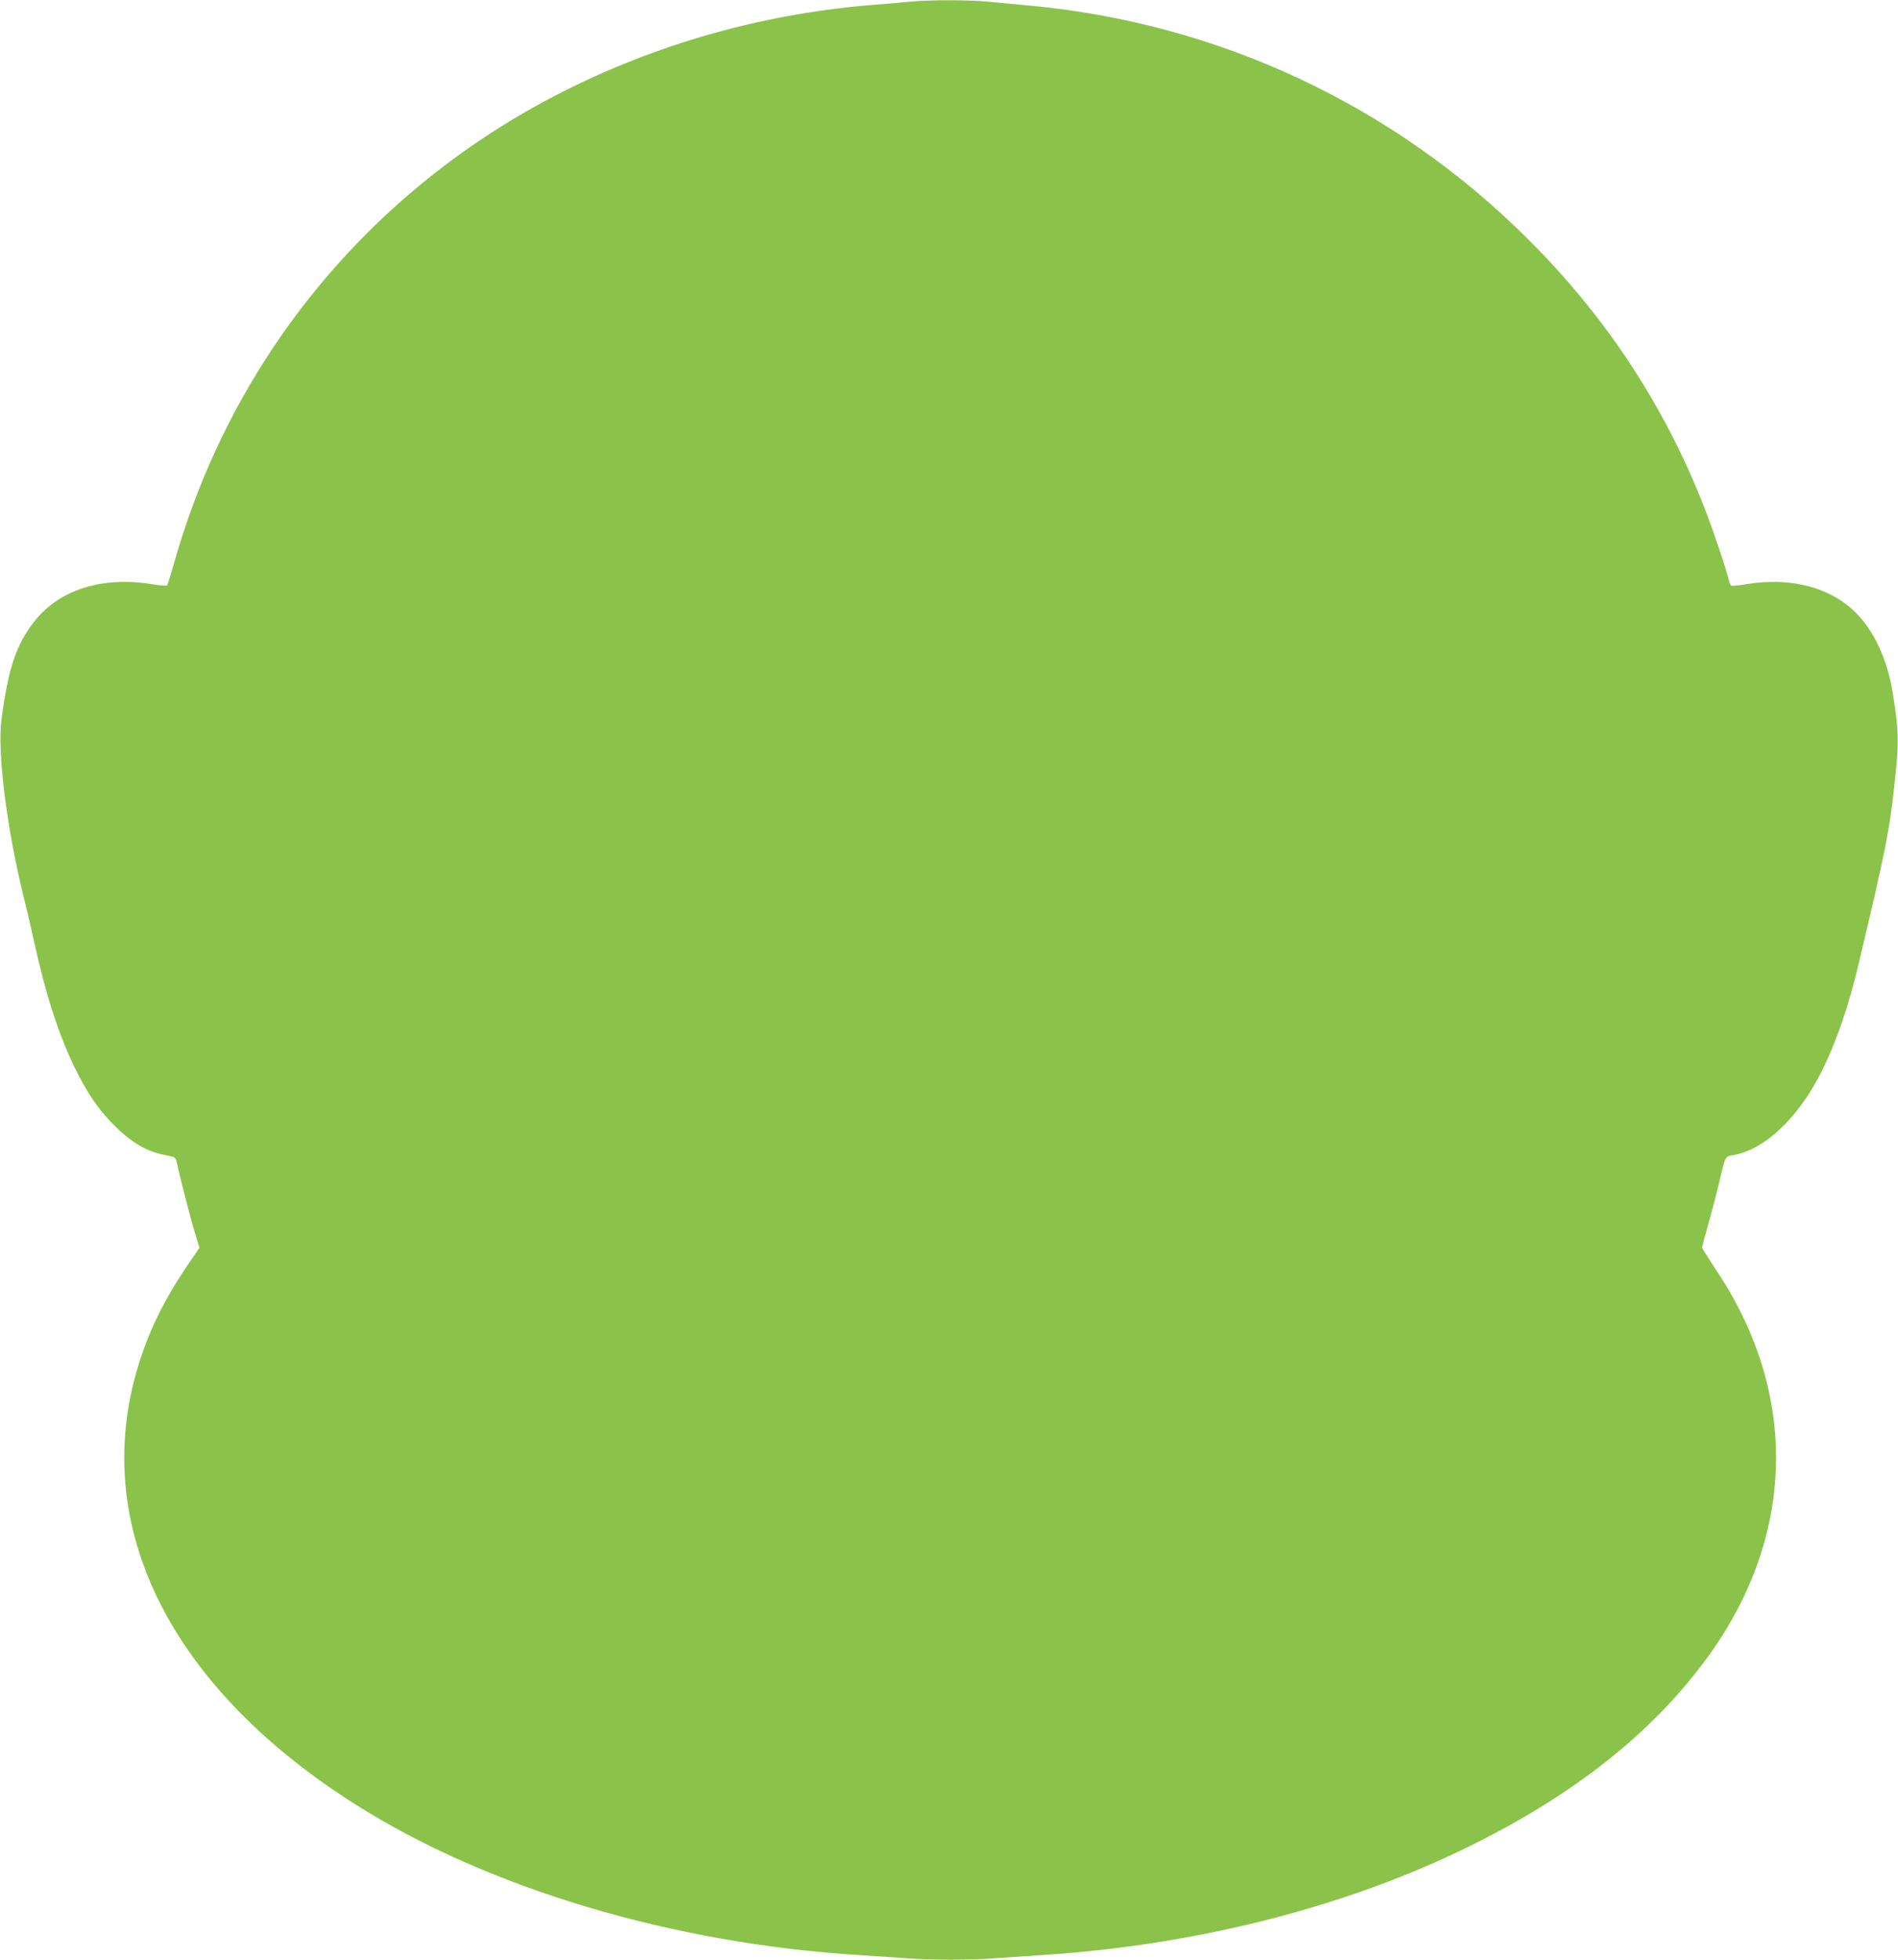
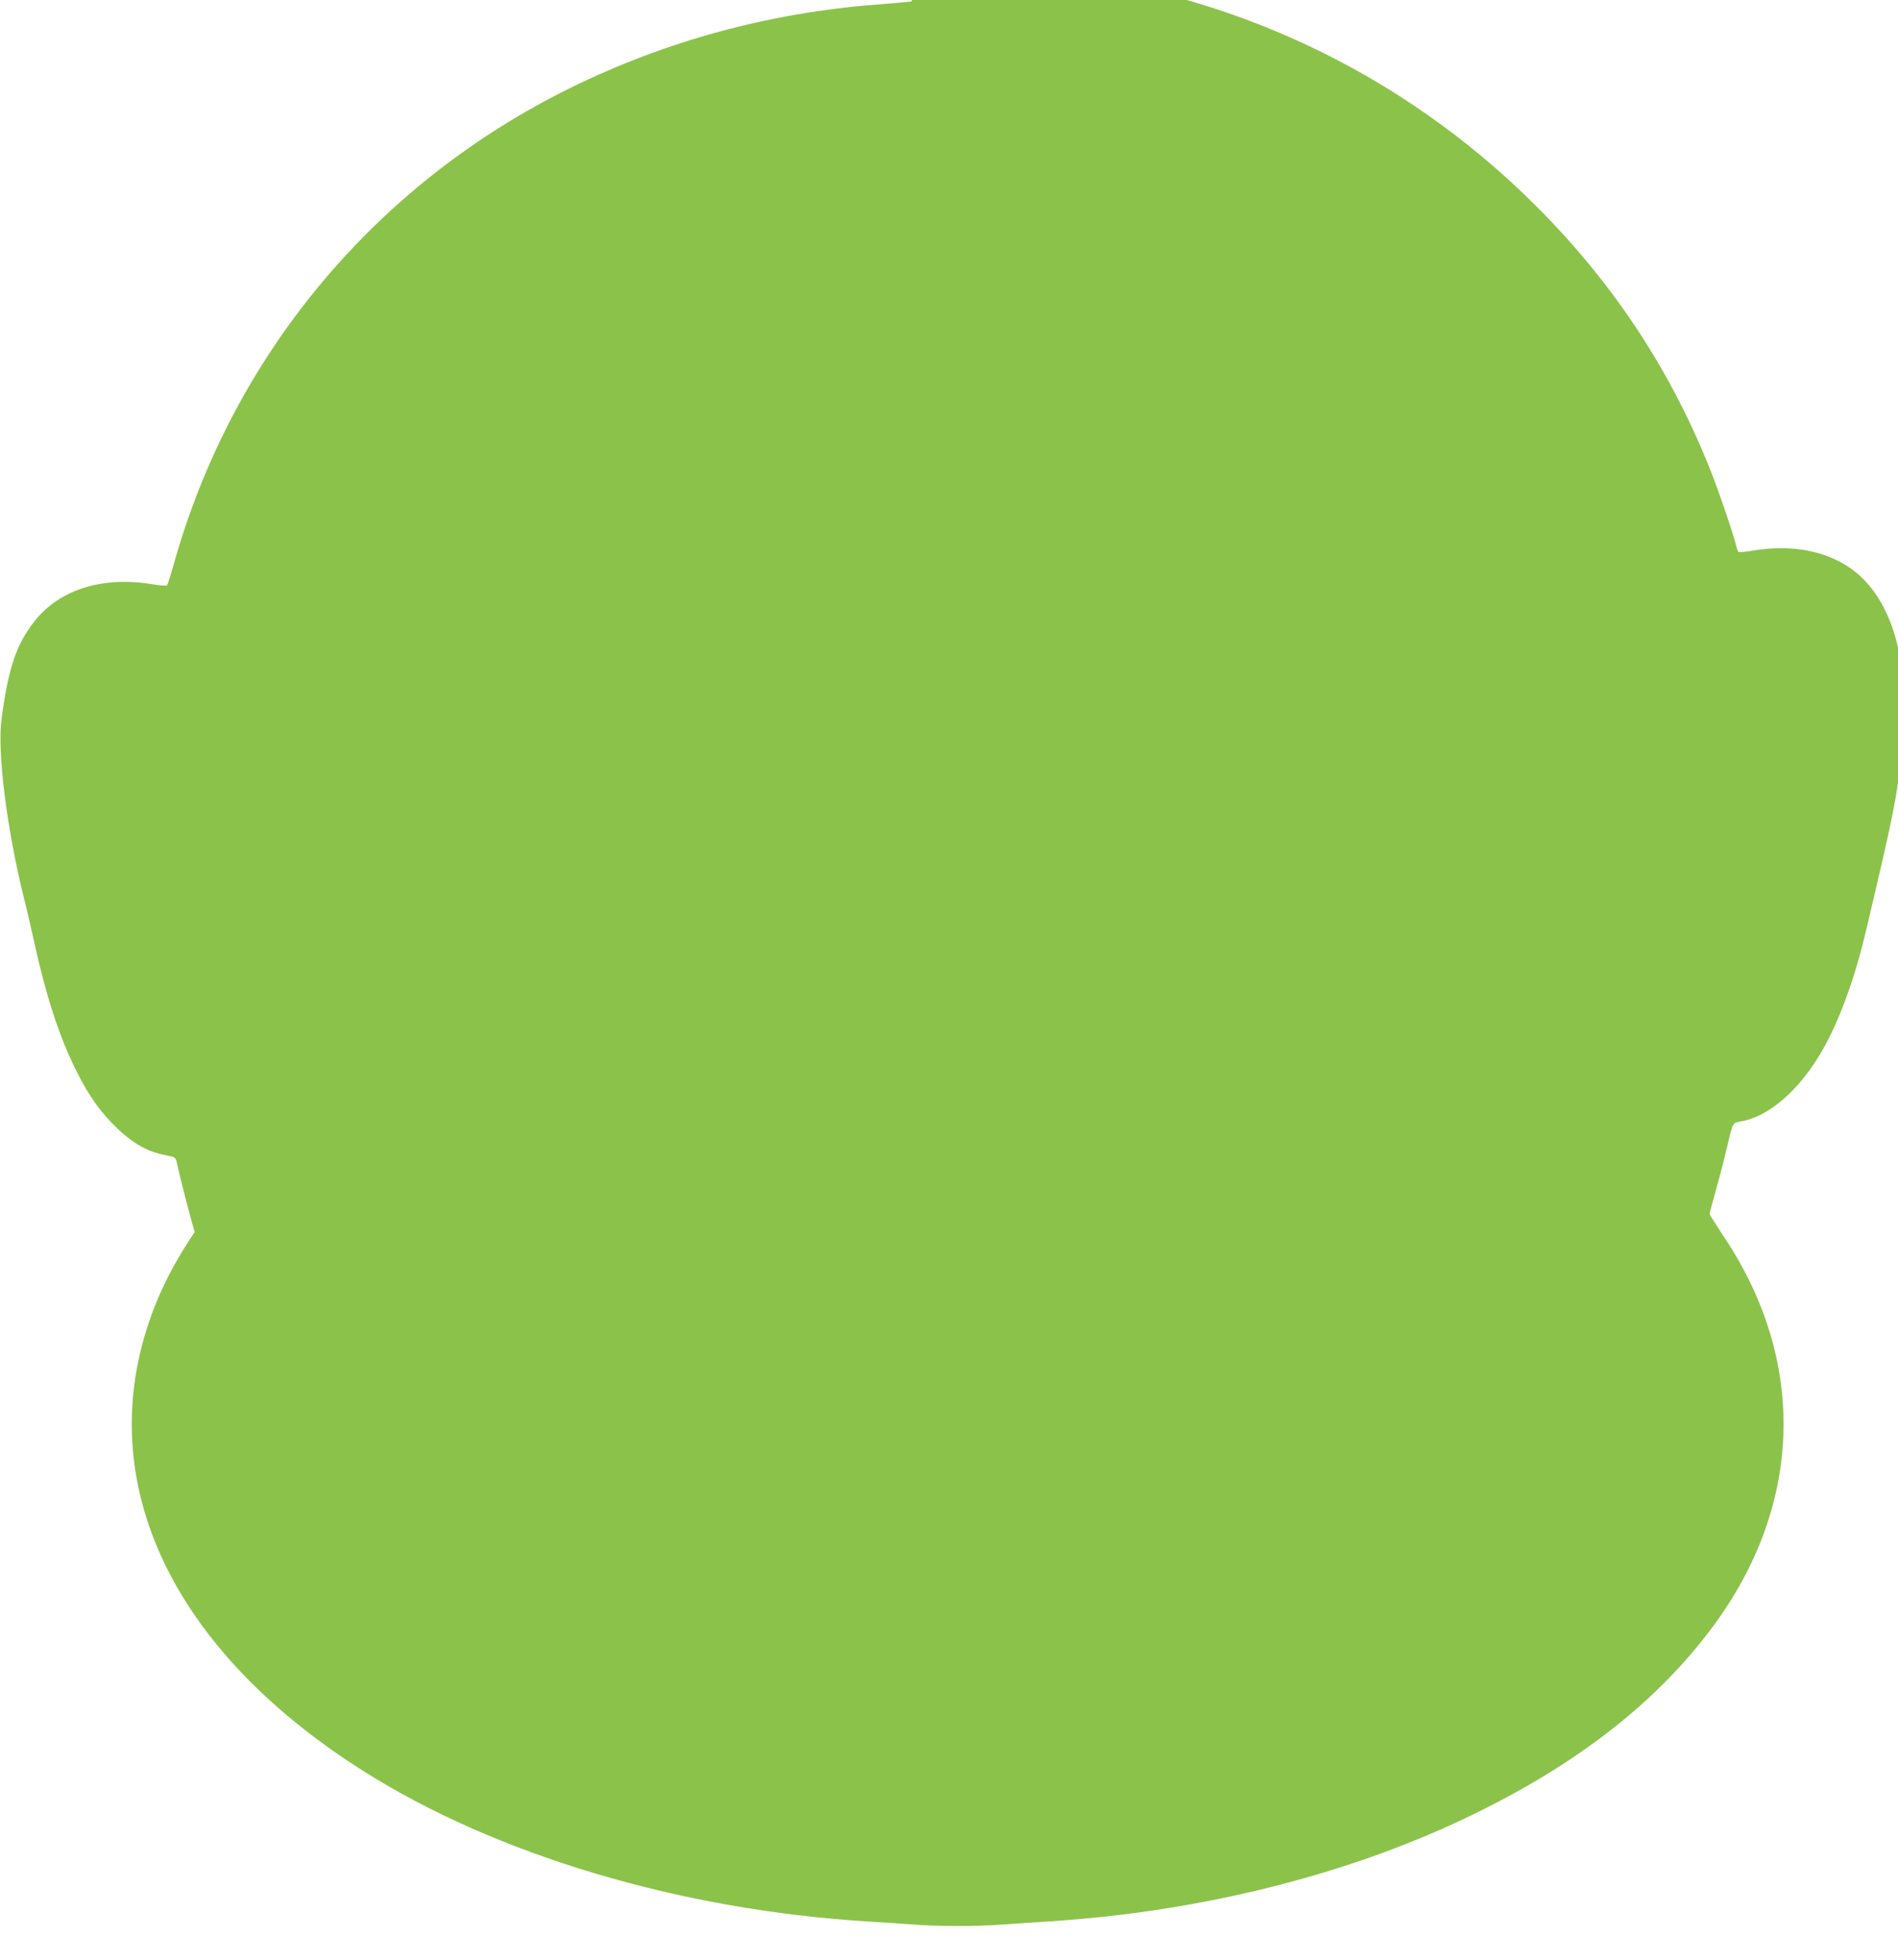
<svg xmlns="http://www.w3.org/2000/svg" version="1.0" width="1240pt" height="1280pt" viewBox="0 0 1240 1280" preserveAspectRatio="xMidYMid meet">
  <g transform="translate(0,1280) scale(0.1,-0.1)" fill="#8bc34a" stroke="none">
-     <path d="M5955 12790 c-44 -5 -147 -13 -230 -20 -698 -54 -1369 -236 -1990 -540 -1281 -628 -2217 -1749 -2600 -3116 -20 -71 -40 -133 -44 -137 -4 -4 -50 -1 -102 8 -322 52 -602 -37 -764 -243 -118 -150 -171 -305 -215 -639 -29 -213 34 -715 145 -1163 19 -74 50 -209 70 -300 74 -337 160 -603 264 -815 78 -159 144 -257 238 -356 114 -119 219 -185 332 -209 25 -6 56 -12 68 -15 14 -3 24 -15 28 -37 18 -87 89 -364 117 -455 l31 -103 -80 -117 c-100 -148 -178 -288 -236 -424 -473 -1110 25 -2265 1334 -3094 867 -550 2075 -910 3299 -985 96 -6 230 -15 298 -20 157 -13 427 -13 584 0 68 5 202 14 298 20 1014 64 2001 315 2810 716 670 331 1172 727 1527 1204 593 794 622 1736 78 2550 -52 79 -95 147 -95 151 0 5 20 80 44 166 25 87 56 210 71 273 36 157 36 157 87 165 205 34 427 243 578 545 96 191 178 428 243 705 179 756 199 857 232 1155 33 293 32 360 -11 624 -40 242 -146 446 -292 561 -166 132 -401 182 -660 140 -51 -9 -97 -13 -102 -10 -4 3 -11 17 -14 32 -19 80 -106 337 -161 478 -260 664 -639 1241 -1149 1750 -880 879 -2025 1415 -3264 1529 -92 9 -217 20 -278 26 -126 11 -369 11 -489 0z" />
+     <path d="M5955 12790 c-44 -5 -147 -13 -230 -20 -698 -54 -1369 -236 -1990 -540 -1281 -628 -2217 -1749 -2600 -3116 -20 -71 -40 -133 -44 -137 -4 -4 -50 -1 -102 8 -322 52 -602 -37 -764 -243 -118 -150 -171 -305 -215 -639 -29 -213 34 -715 145 -1163 19 -74 50 -209 70 -300 74 -337 160 -603 264 -815 78 -159 144 -257 238 -356 114 -119 219 -185 332 -209 25 -6 56 -12 68 -15 14 -3 24 -15 28 -37 18 -87 89 -364 117 -455 c-100 -148 -178 -288 -236 -424 -473 -1110 25 -2265 1334 -3094 867 -550 2075 -910 3299 -985 96 -6 230 -15 298 -20 157 -13 427 -13 584 0 68 5 202 14 298 20 1014 64 2001 315 2810 716 670 331 1172 727 1527 1204 593 794 622 1736 78 2550 -52 79 -95 147 -95 151 0 5 20 80 44 166 25 87 56 210 71 273 36 157 36 157 87 165 205 34 427 243 578 545 96 191 178 428 243 705 179 756 199 857 232 1155 33 293 32 360 -11 624 -40 242 -146 446 -292 561 -166 132 -401 182 -660 140 -51 -9 -97 -13 -102 -10 -4 3 -11 17 -14 32 -19 80 -106 337 -161 478 -260 664 -639 1241 -1149 1750 -880 879 -2025 1415 -3264 1529 -92 9 -217 20 -278 26 -126 11 -369 11 -489 0z" />
  </g>
</svg>